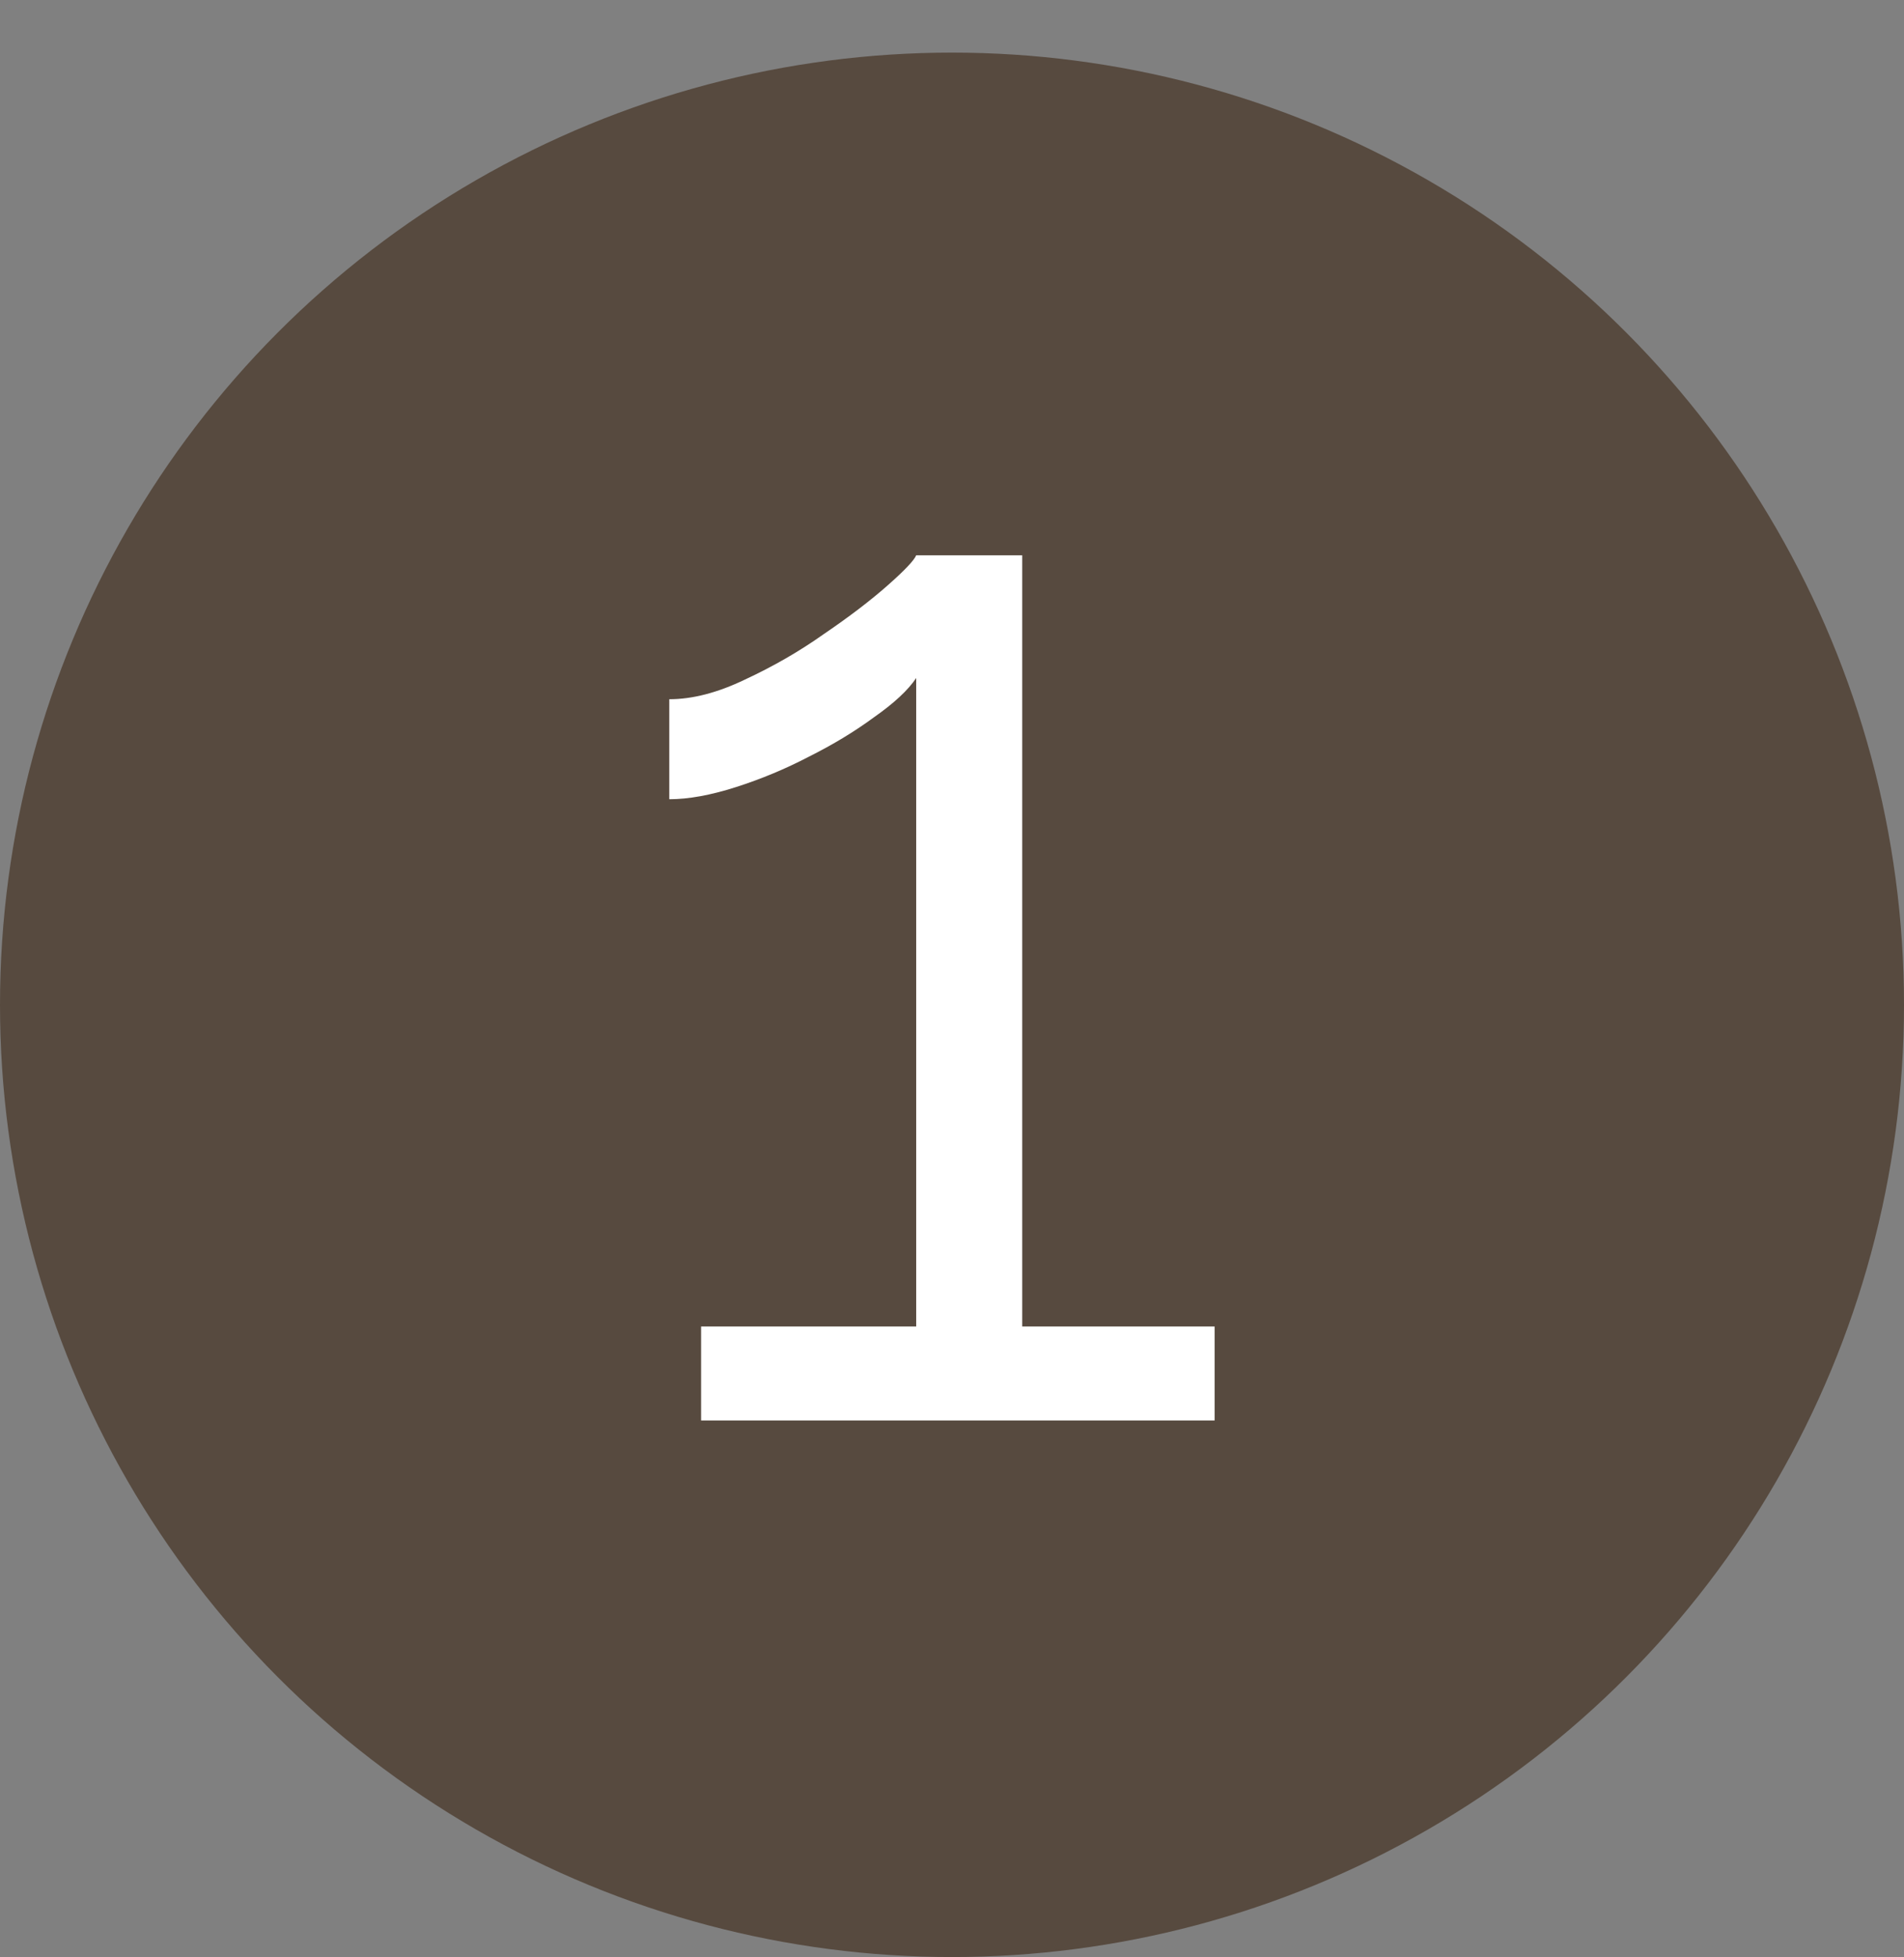
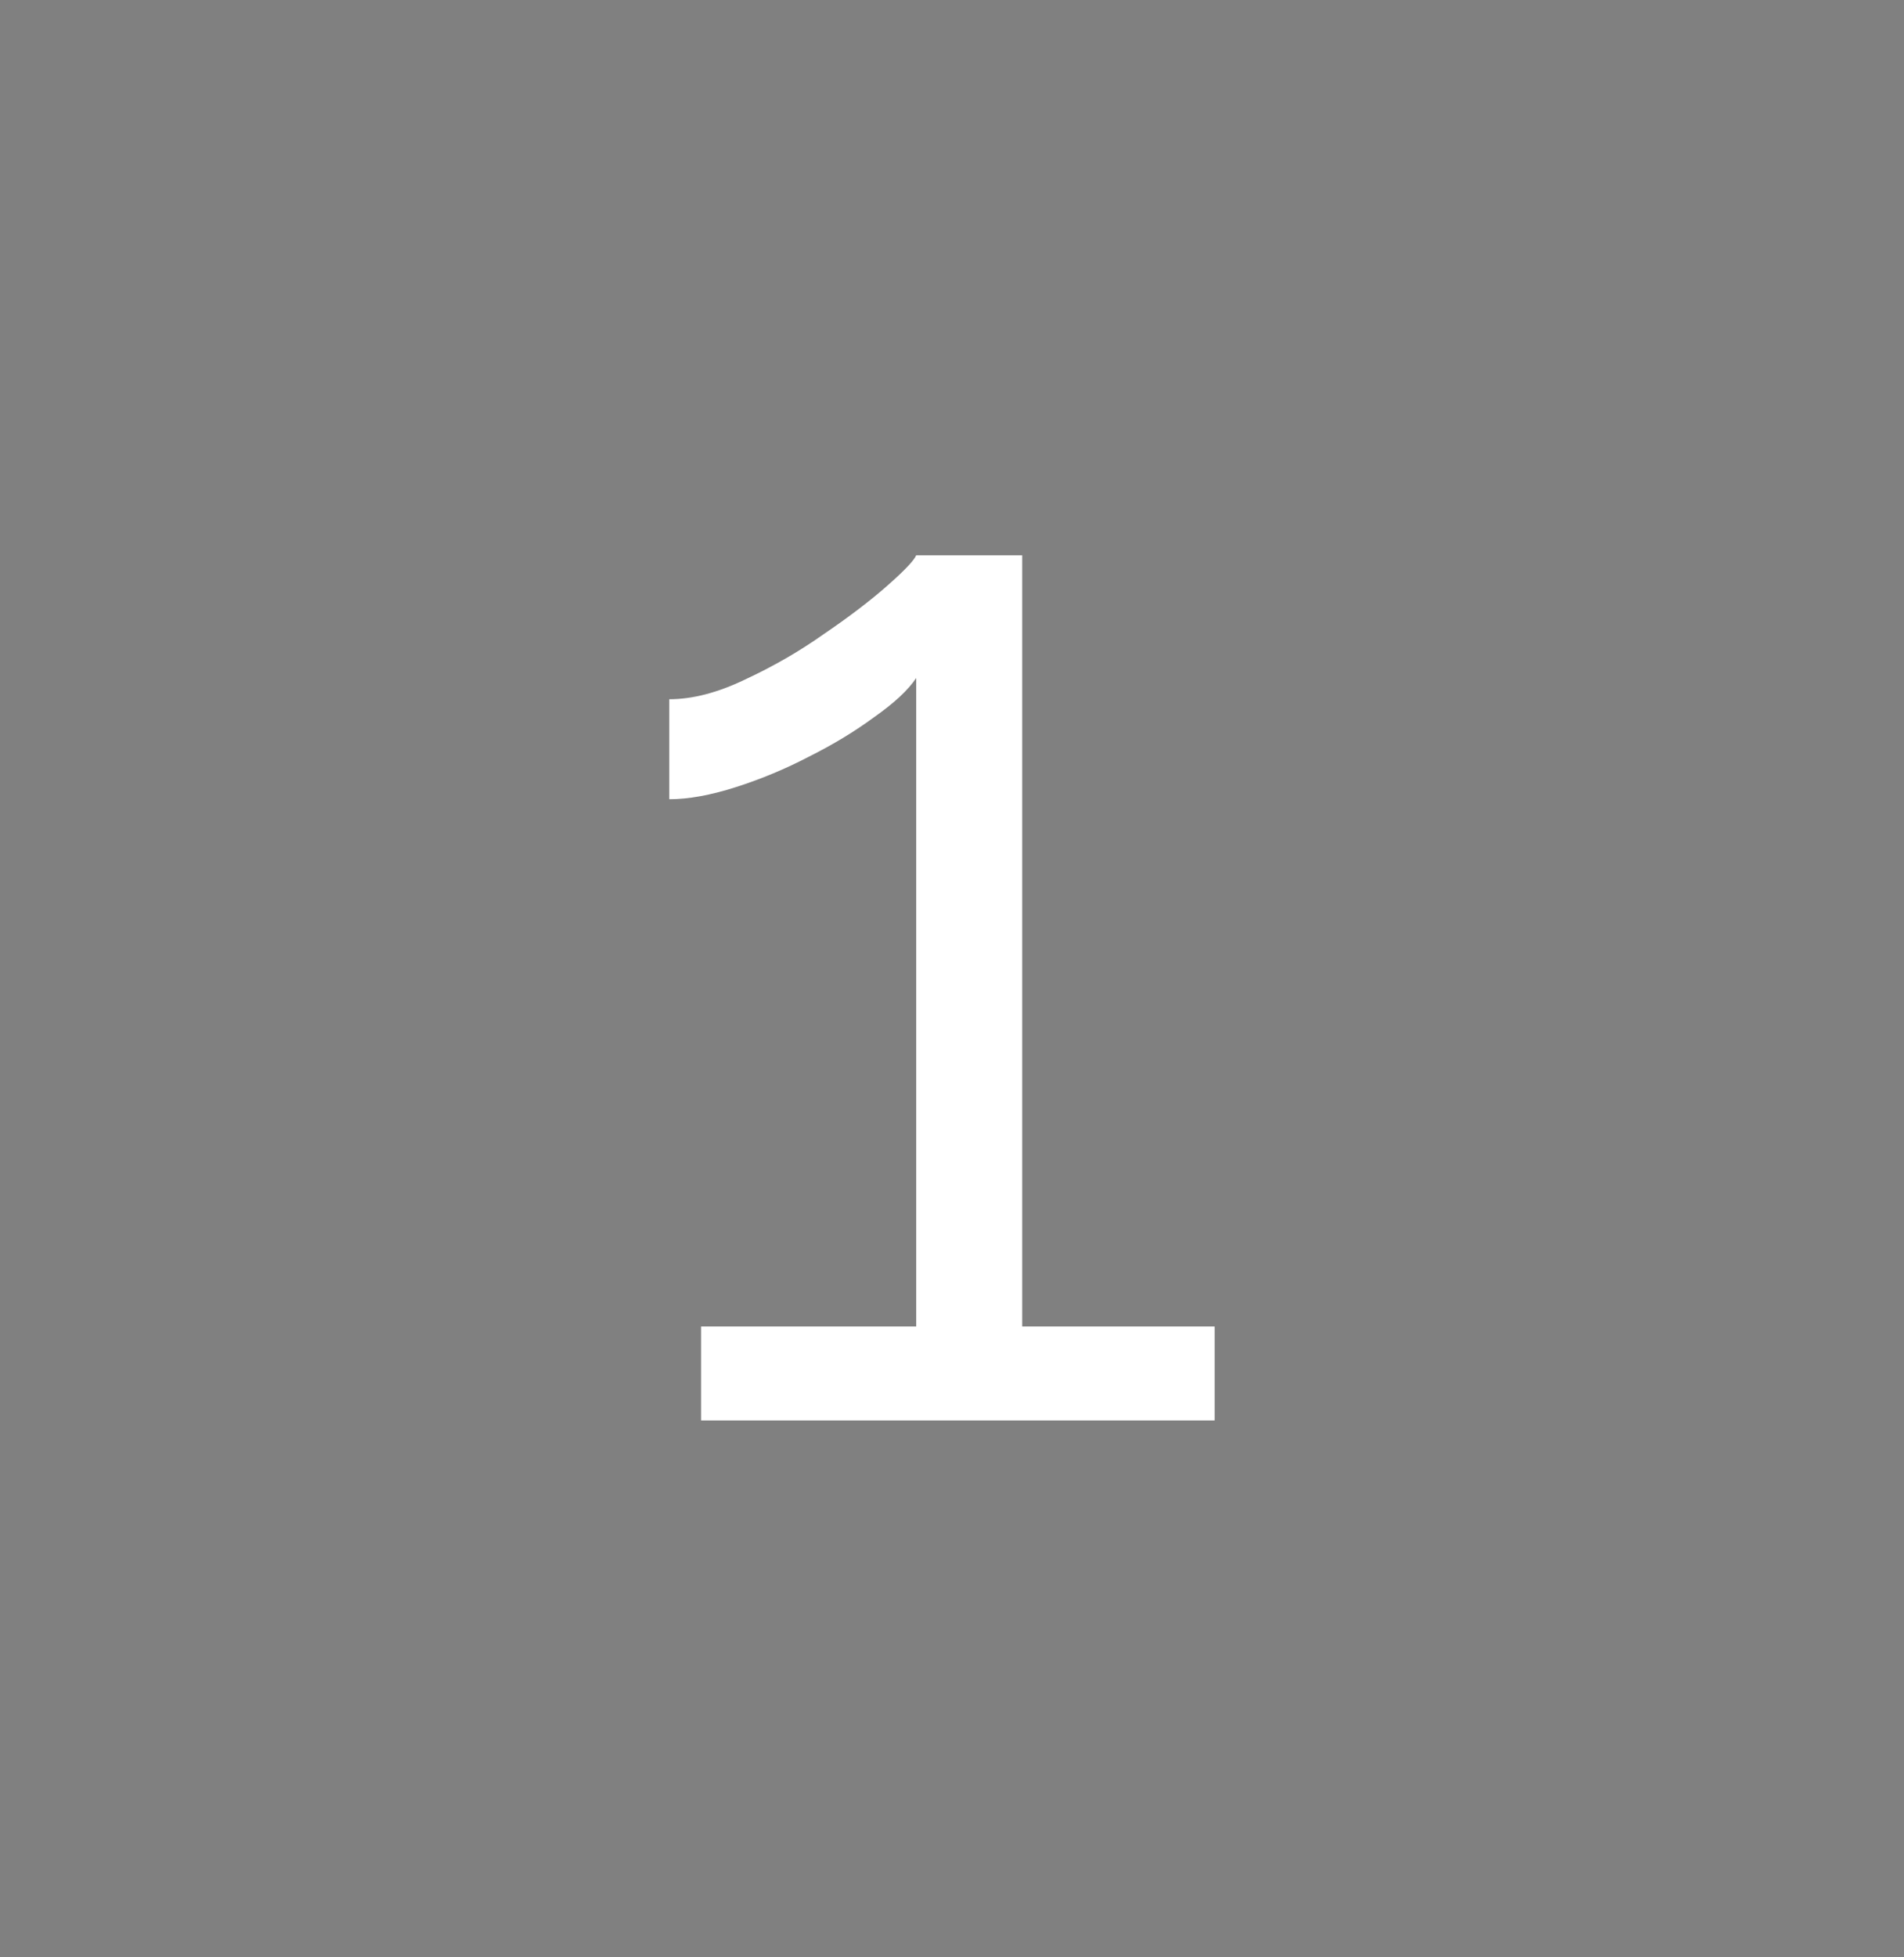
<svg xmlns="http://www.w3.org/2000/svg" width="181" height="186" viewBox="0 0 181 186" fill="none">
  <rect x="0" y="0" width="181" height="186" fill="#808080" stroke="none" />
-   <circle cx="90.5" cy="95.5" r="90.5" fill="#574A3F" />
-   <path d="M115.464 126.072V135H66.648V126.072H87.096V64.44C86.328 65.592 84.984 66.84 83.064 68.184C81.24 69.528 79.176 70.776 76.872 71.928C74.664 73.08 72.36 74.04 69.96 74.808C67.56 75.576 65.448 75.96 63.624 75.96V66.456C65.832 66.456 68.232 65.832 70.824 64.584C73.512 63.336 76.008 61.896 78.312 60.264C80.712 58.632 82.728 57.096 84.36 55.656C85.992 54.216 86.904 53.256 87.096 52.776H97.176V126.072H115.464Z" fill="white" />
+   <path d="M115.464 126.072V135H66.648V126.072H87.096V64.44C86.328 65.592 84.984 66.84 83.064 68.184C81.24 69.528 79.176 70.776 76.872 71.928C74.664 73.08 72.36 74.04 69.96 74.808C67.56 75.576 65.448 75.96 63.624 75.96V66.456C65.832 66.456 68.232 65.832 70.824 64.584C73.512 63.336 76.008 61.896 78.312 60.264C80.712 58.632 82.728 57.096 84.36 55.656C85.992 54.216 86.904 53.256 87.096 52.776H97.176V126.072Z" fill="white" />
</svg>